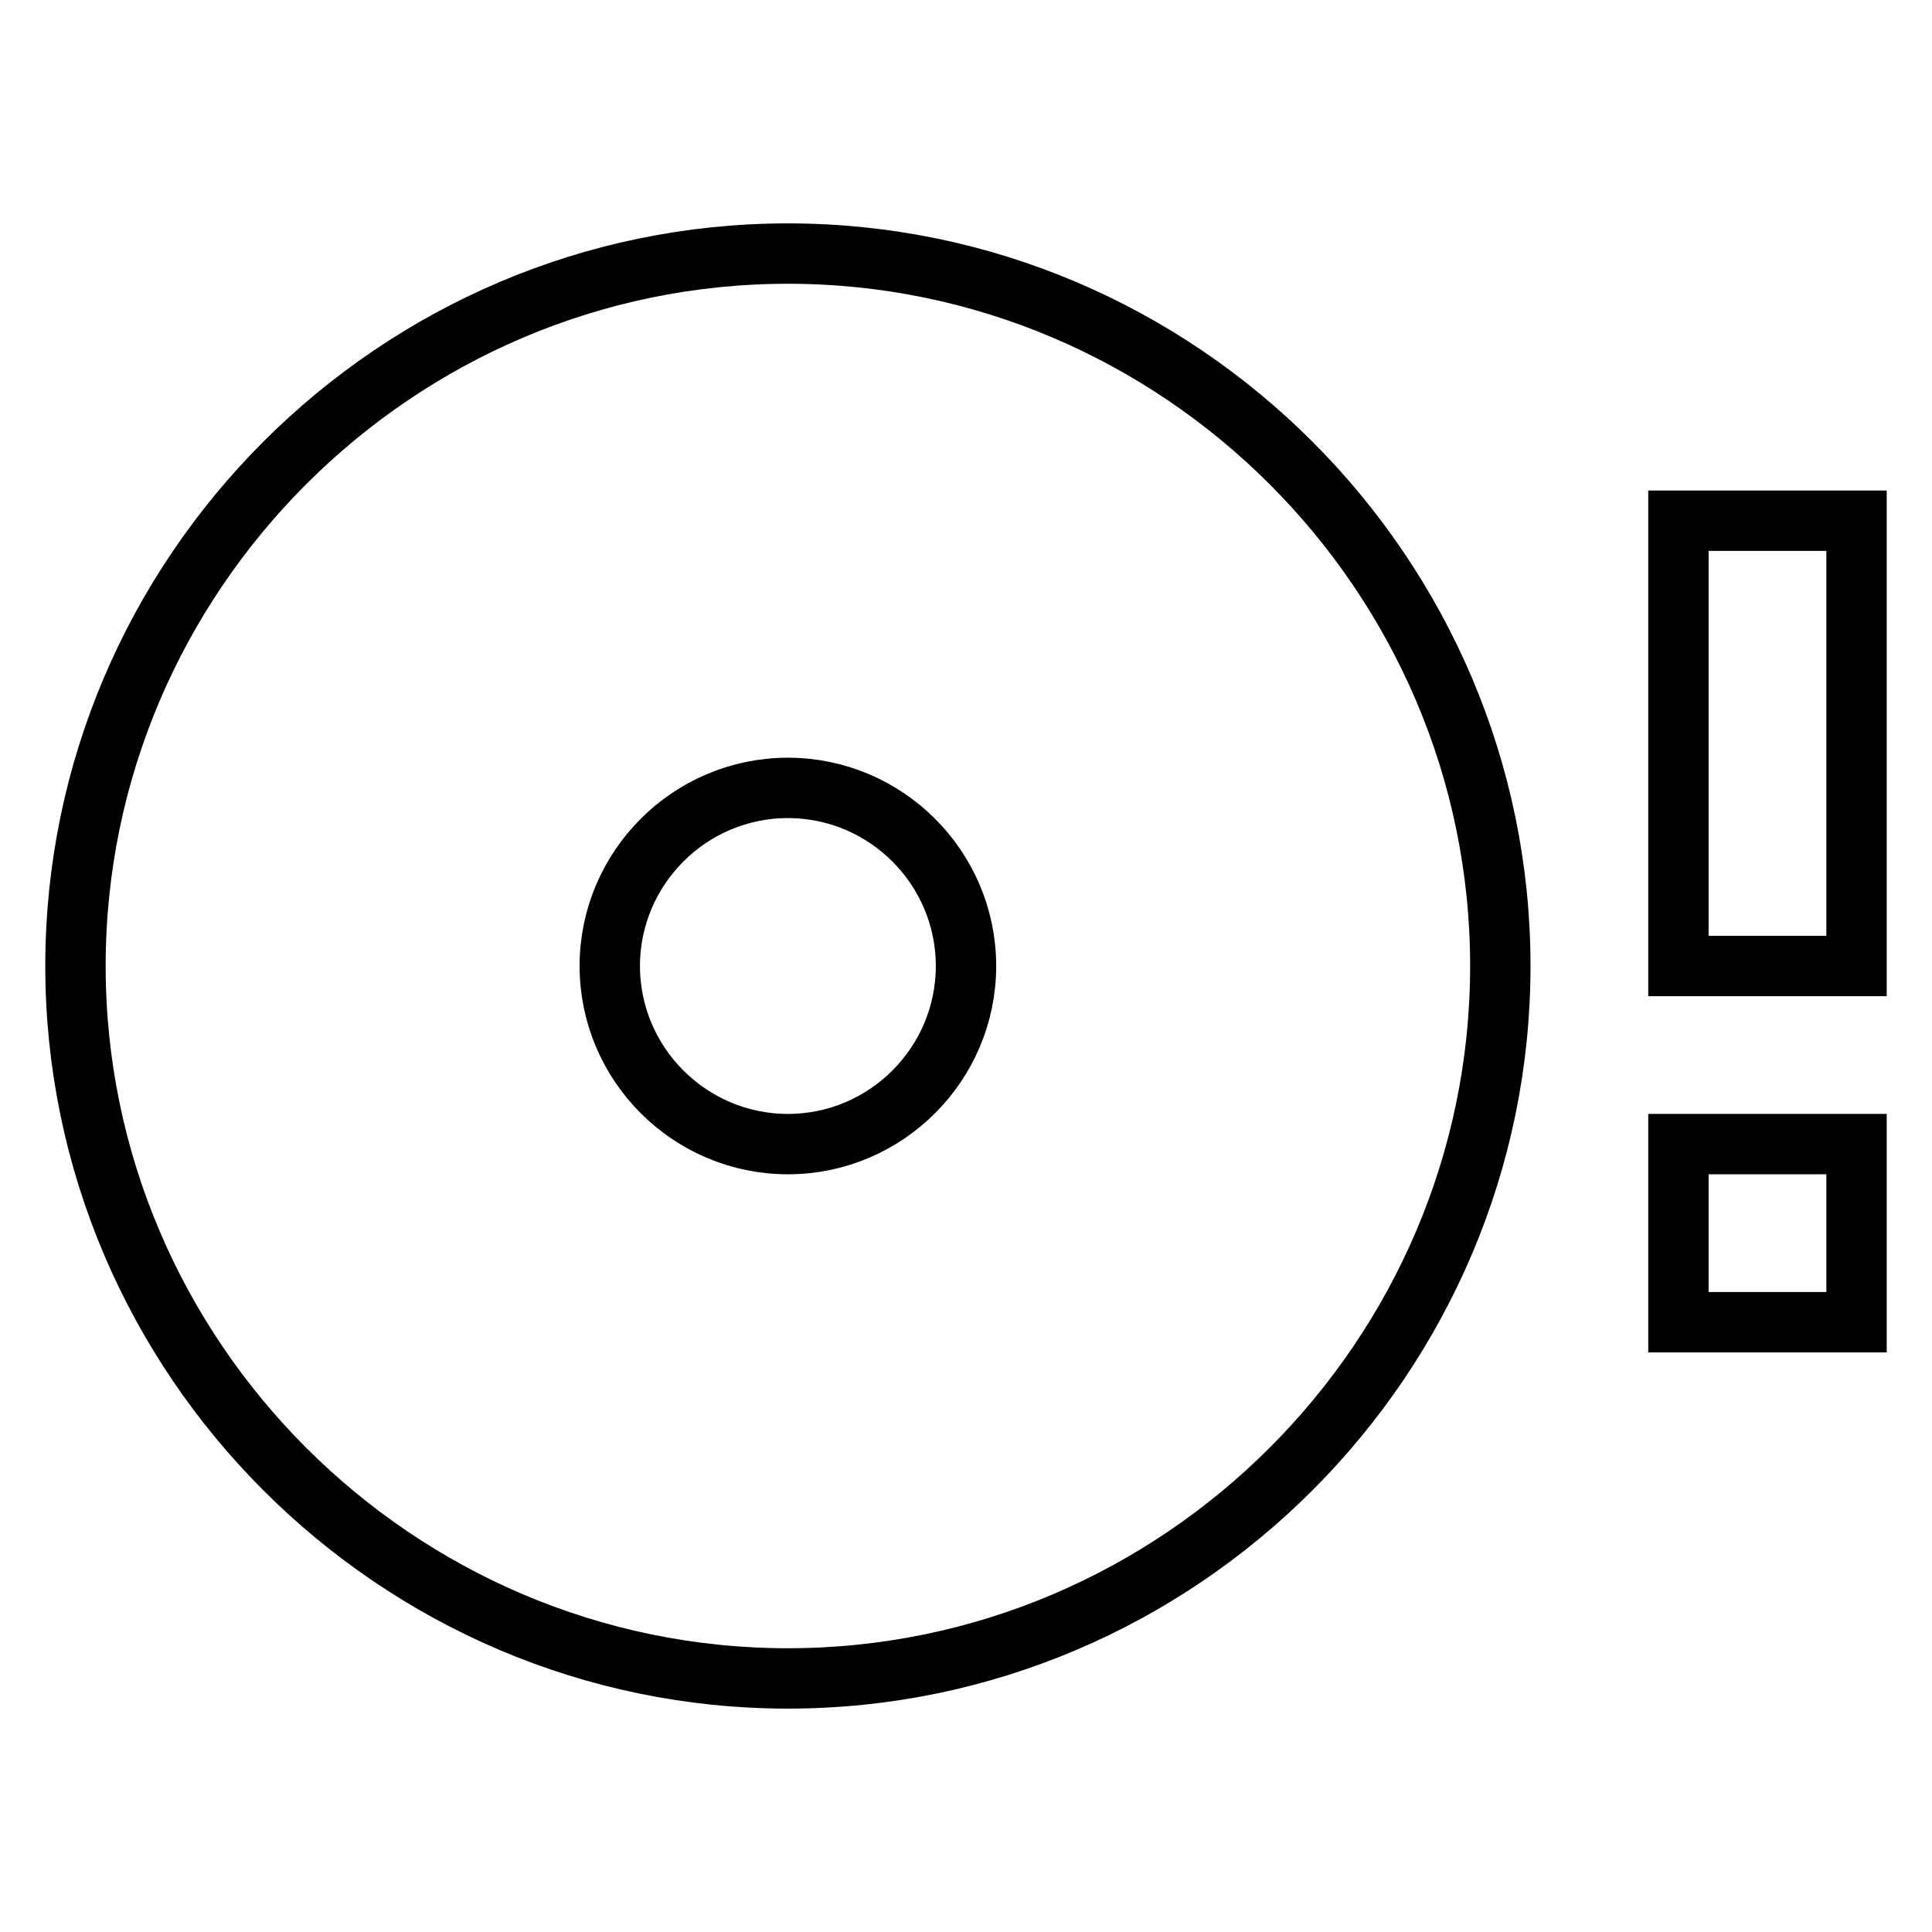
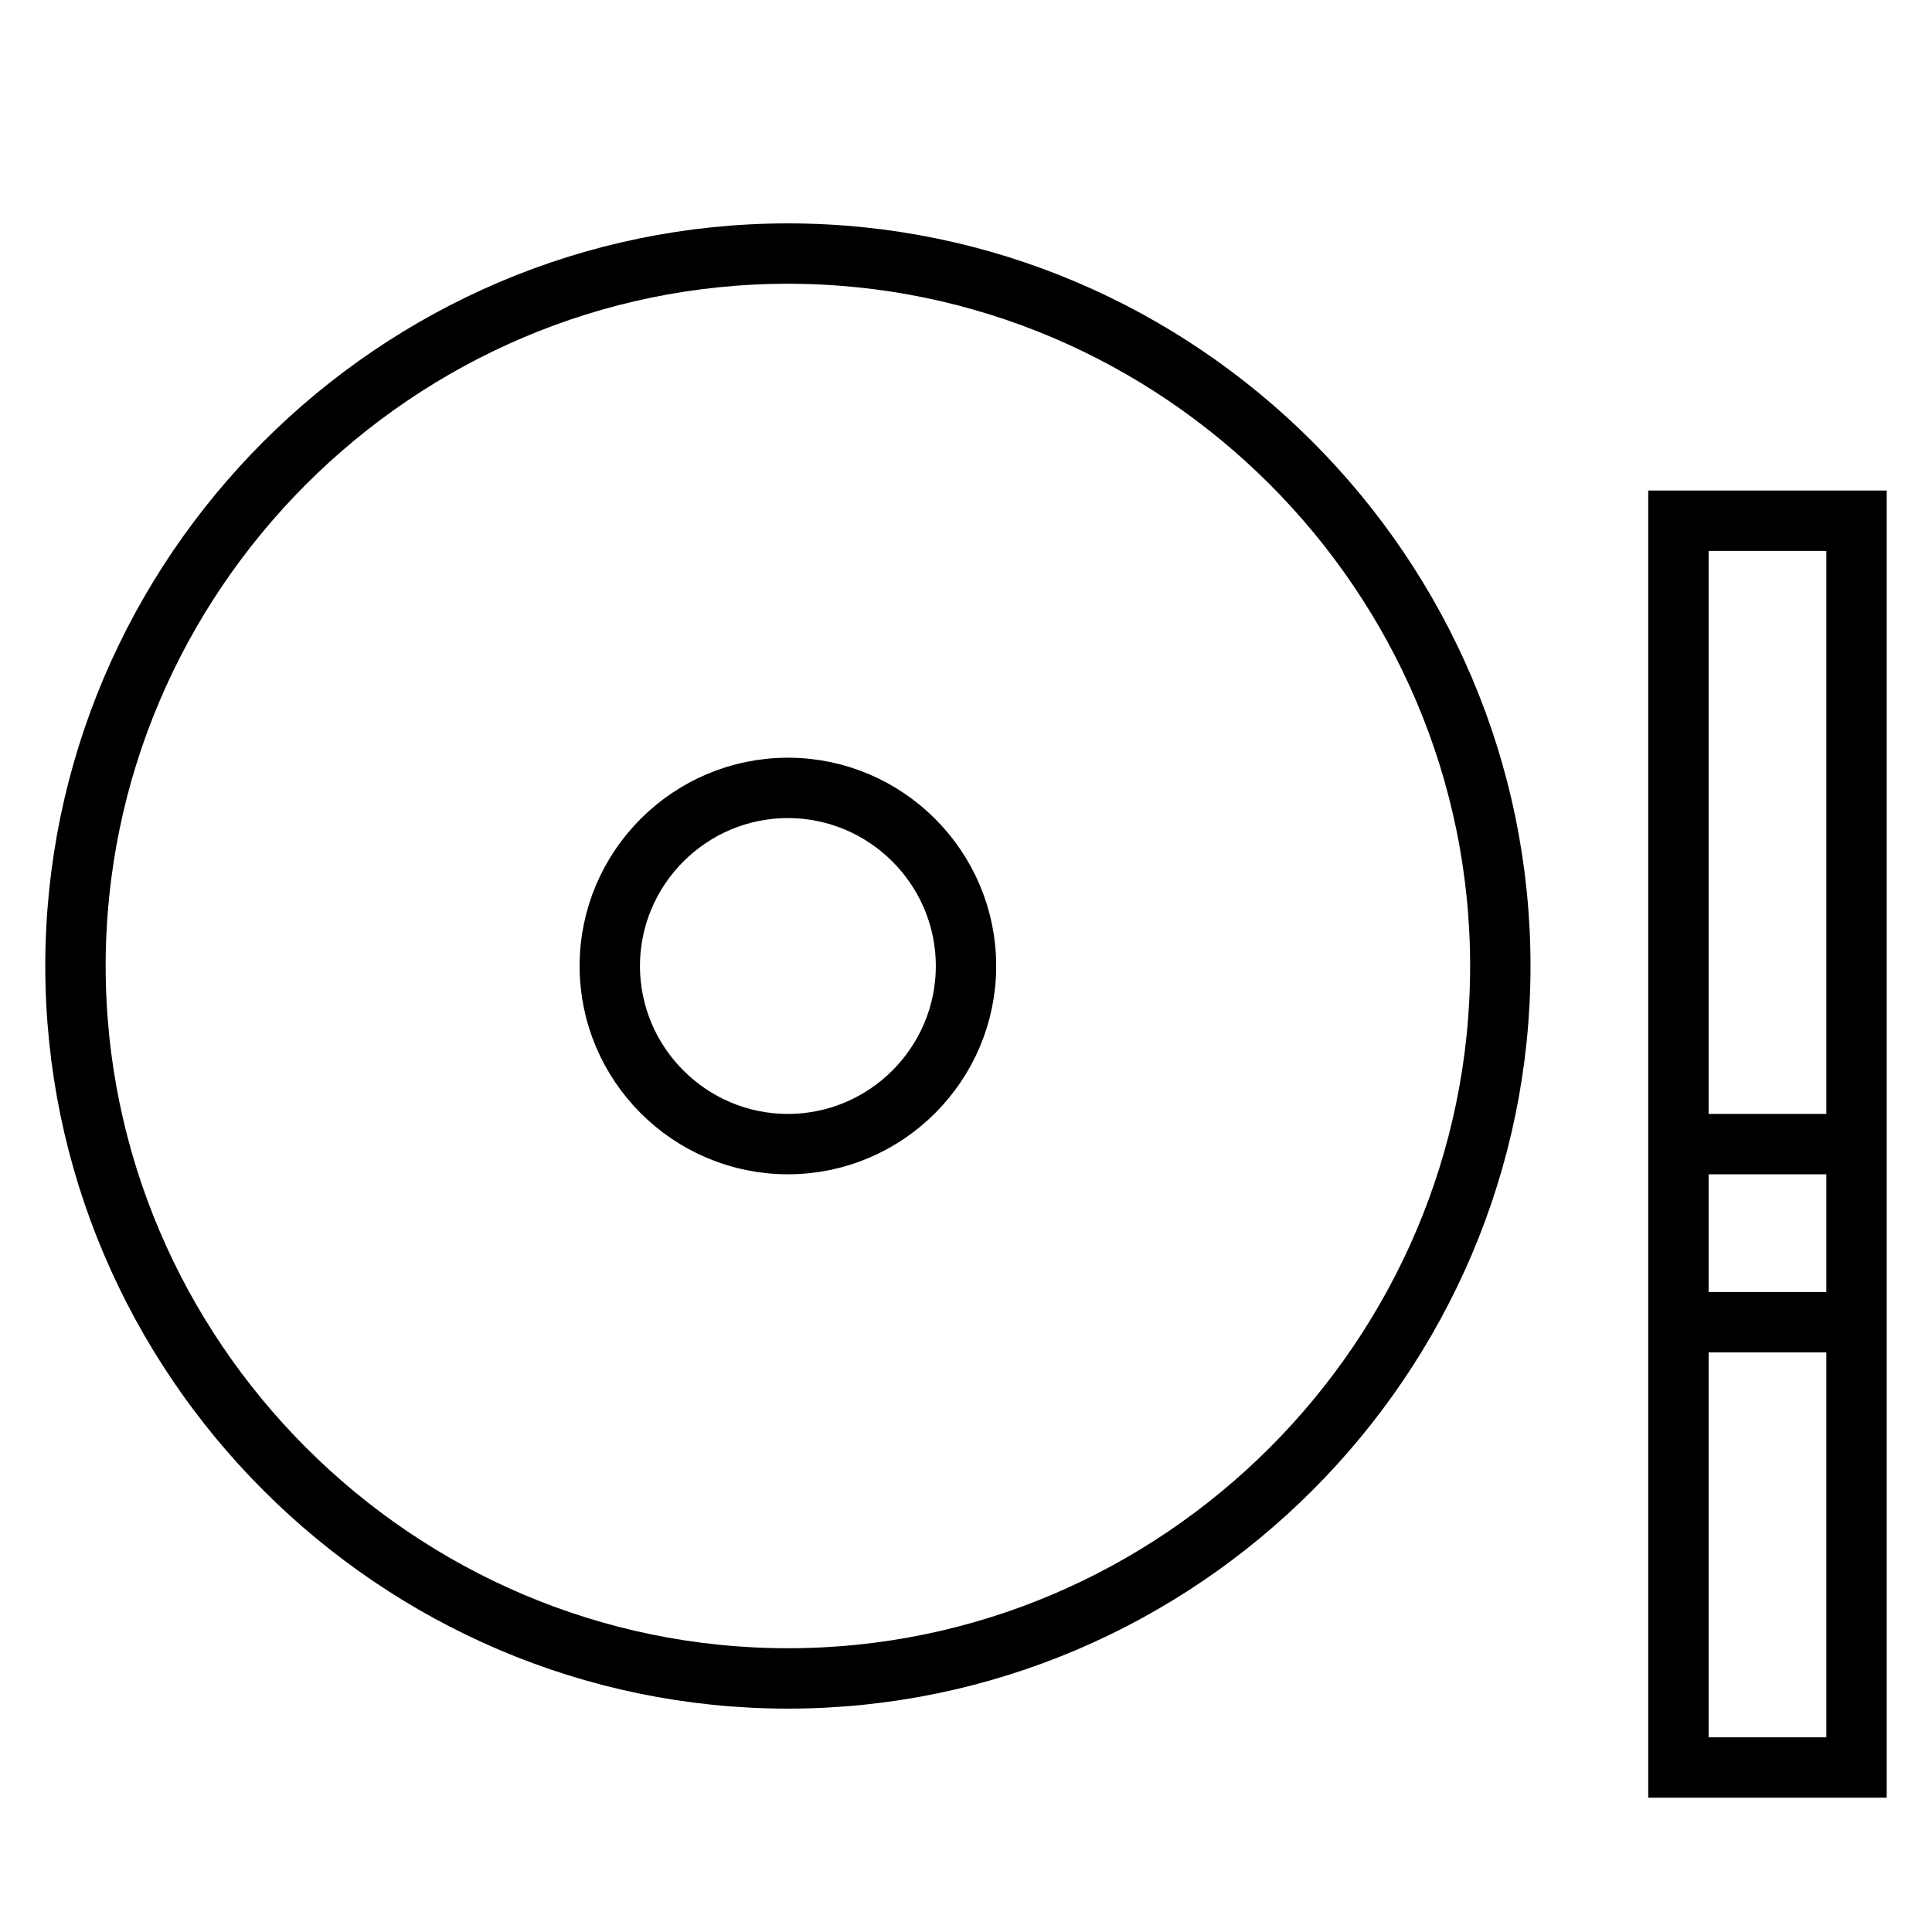
<svg xmlns="http://www.w3.org/2000/svg" version="1.1" x="0px" y="0px" viewBox="0 0 256 256" enable-background="new 0 0 256 256" xml:space="preserve">
  <g>
-     <path stroke-width="8" fill-opacity="0" stroke="#000000" d="M222.4,175.2H246v-23.6h-23.6V175.2z M222.4,69v59H246V69H222.4L222.4,69z M104.4,33.6 C52.5,33.6,10,76.1,10,128c0,51.9,42.5,94.4,94.4,94.4c51.9,0,94.4-42.5,94.4-94.4C198.8,76.1,156.3,33.6,104.4,33.6z M104.4,151.6 c-13,0-23.6-10.6-23.6-23.6c0-13,10.6-23.6,23.6-23.6S128,115,128,128C128,141,117.4,151.6,104.4,151.6z" />
+     <path stroke-width="8" fill-opacity="0" stroke="#000000" d="M222.4,175.2H246v-23.6h-23.6V175.2z v59H246V69H222.4L222.4,69z M104.4,33.6 C52.5,33.6,10,76.1,10,128c0,51.9,42.5,94.4,94.4,94.4c51.9,0,94.4-42.5,94.4-94.4C198.8,76.1,156.3,33.6,104.4,33.6z M104.4,151.6 c-13,0-23.6-10.6-23.6-23.6c0-13,10.6-23.6,23.6-23.6S128,115,128,128C128,141,117.4,151.6,104.4,151.6z" />
  </g>
</svg>